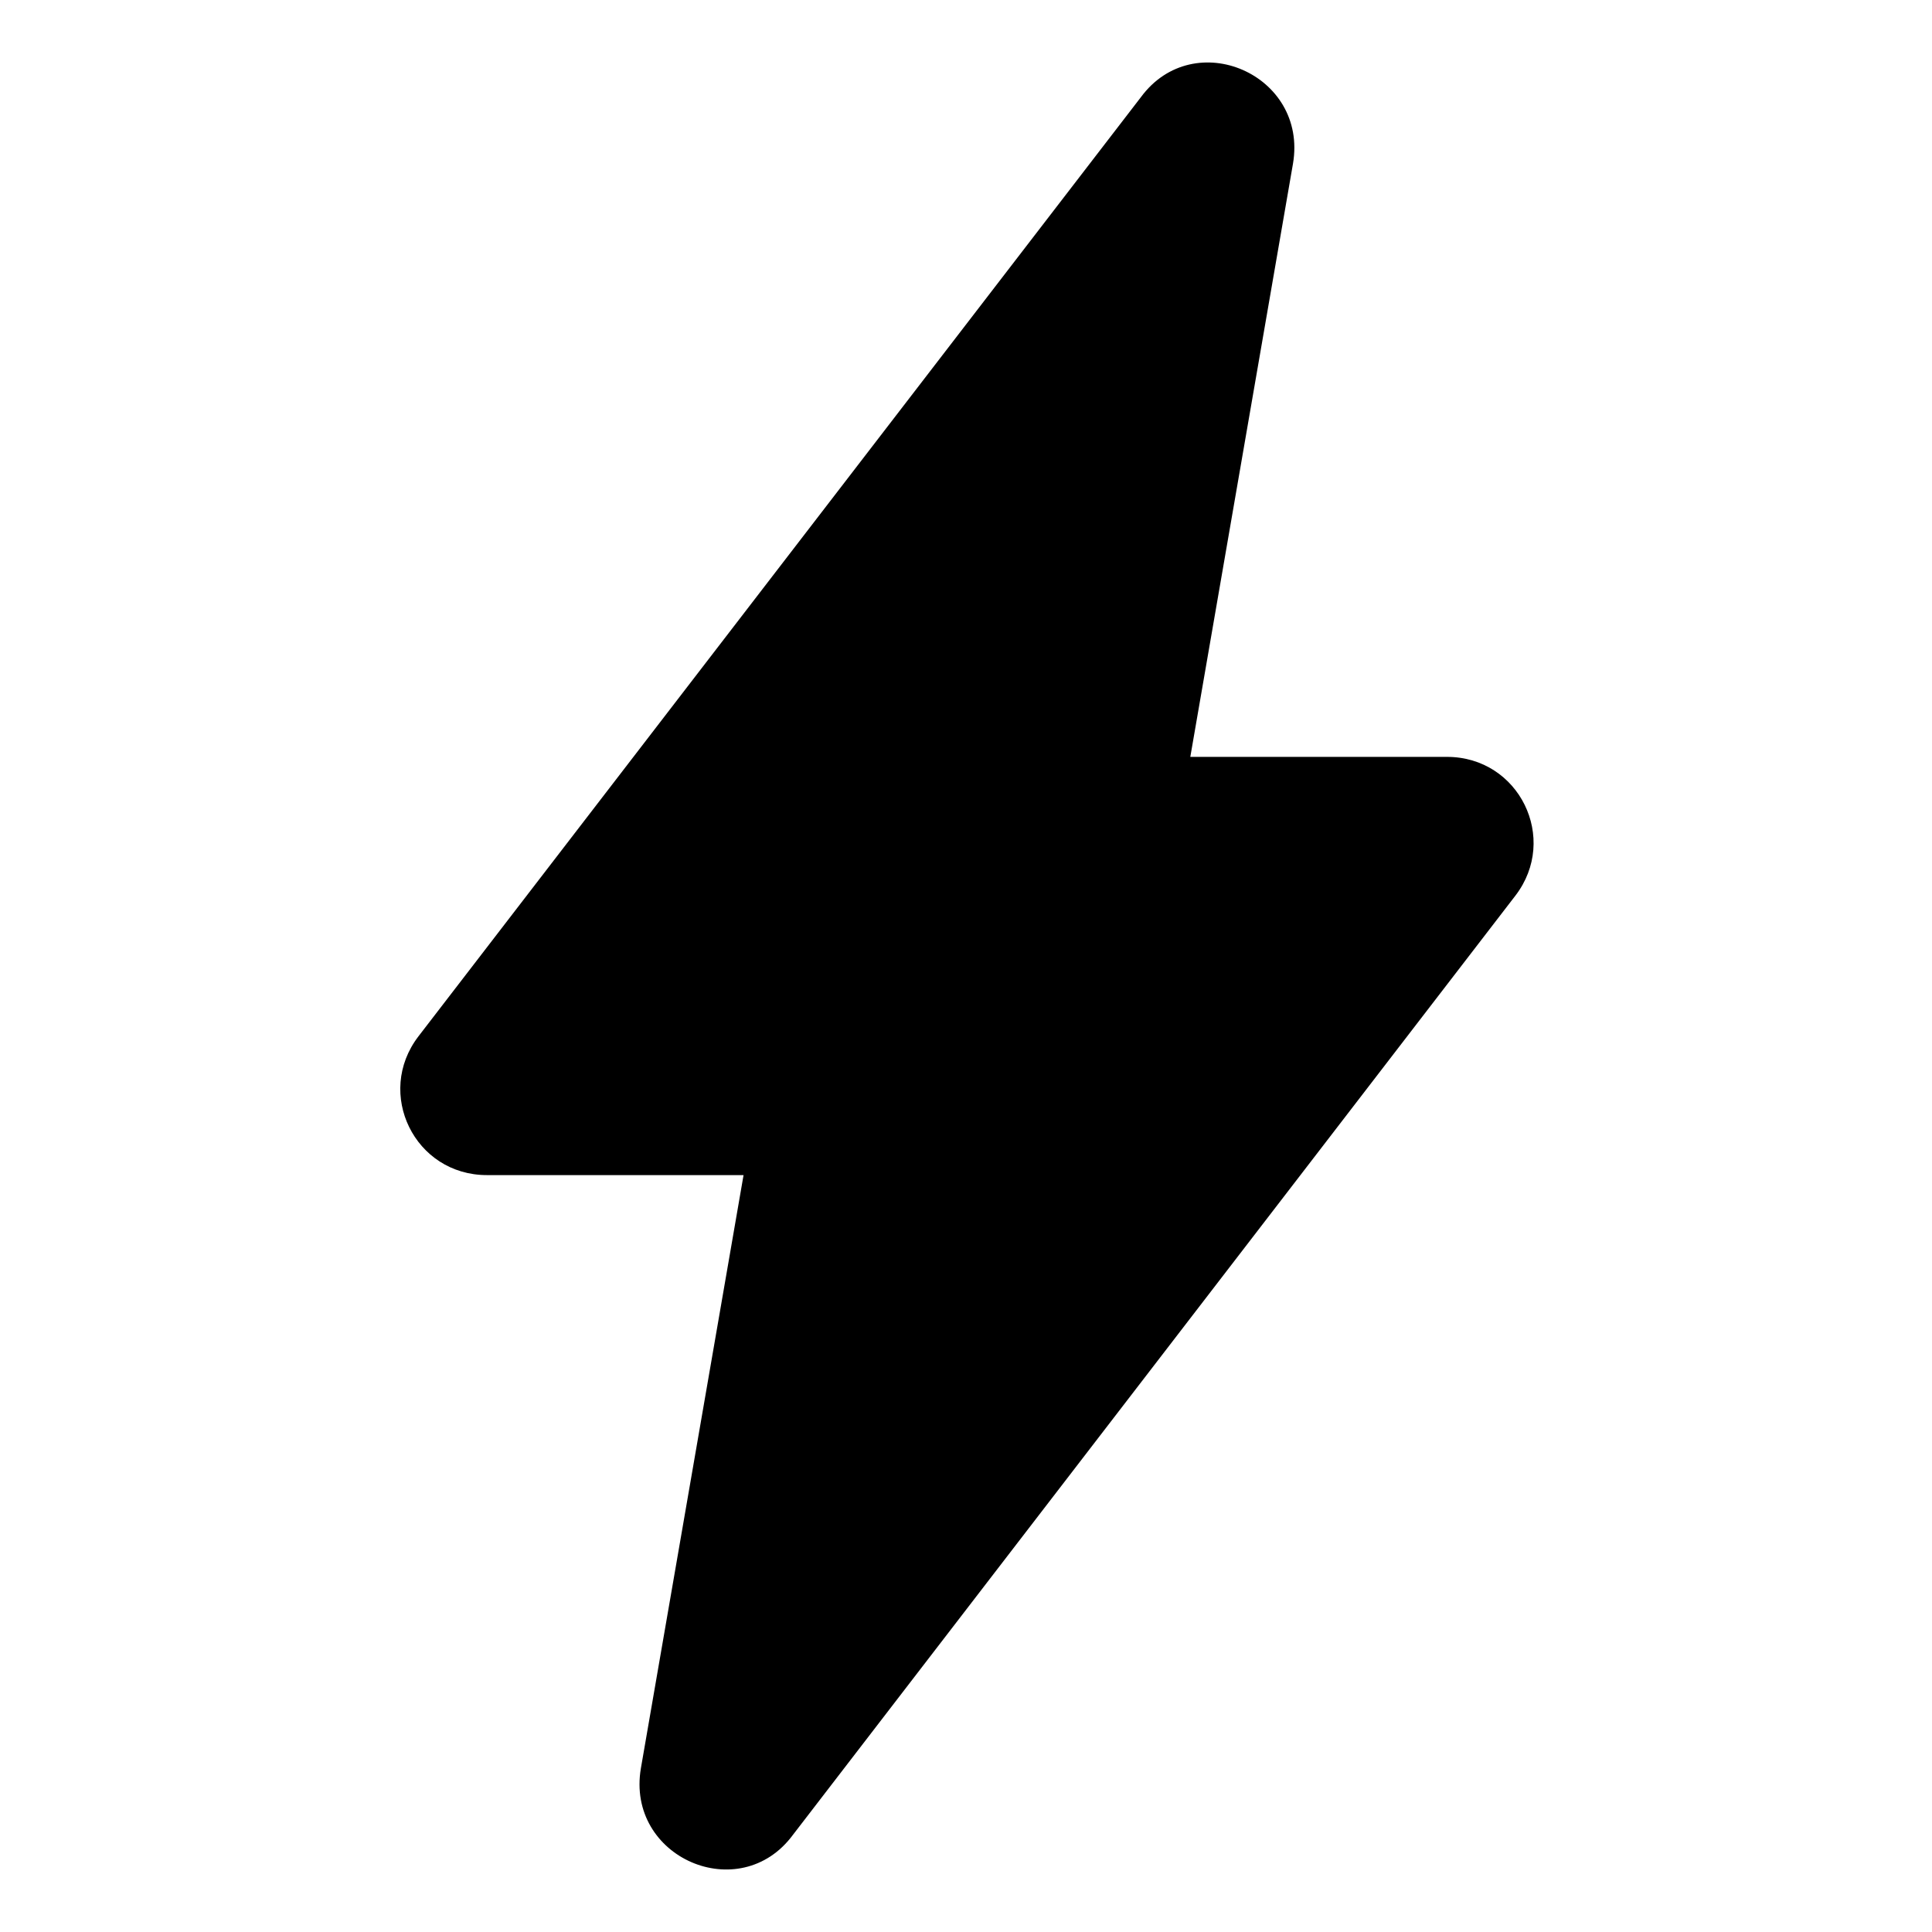
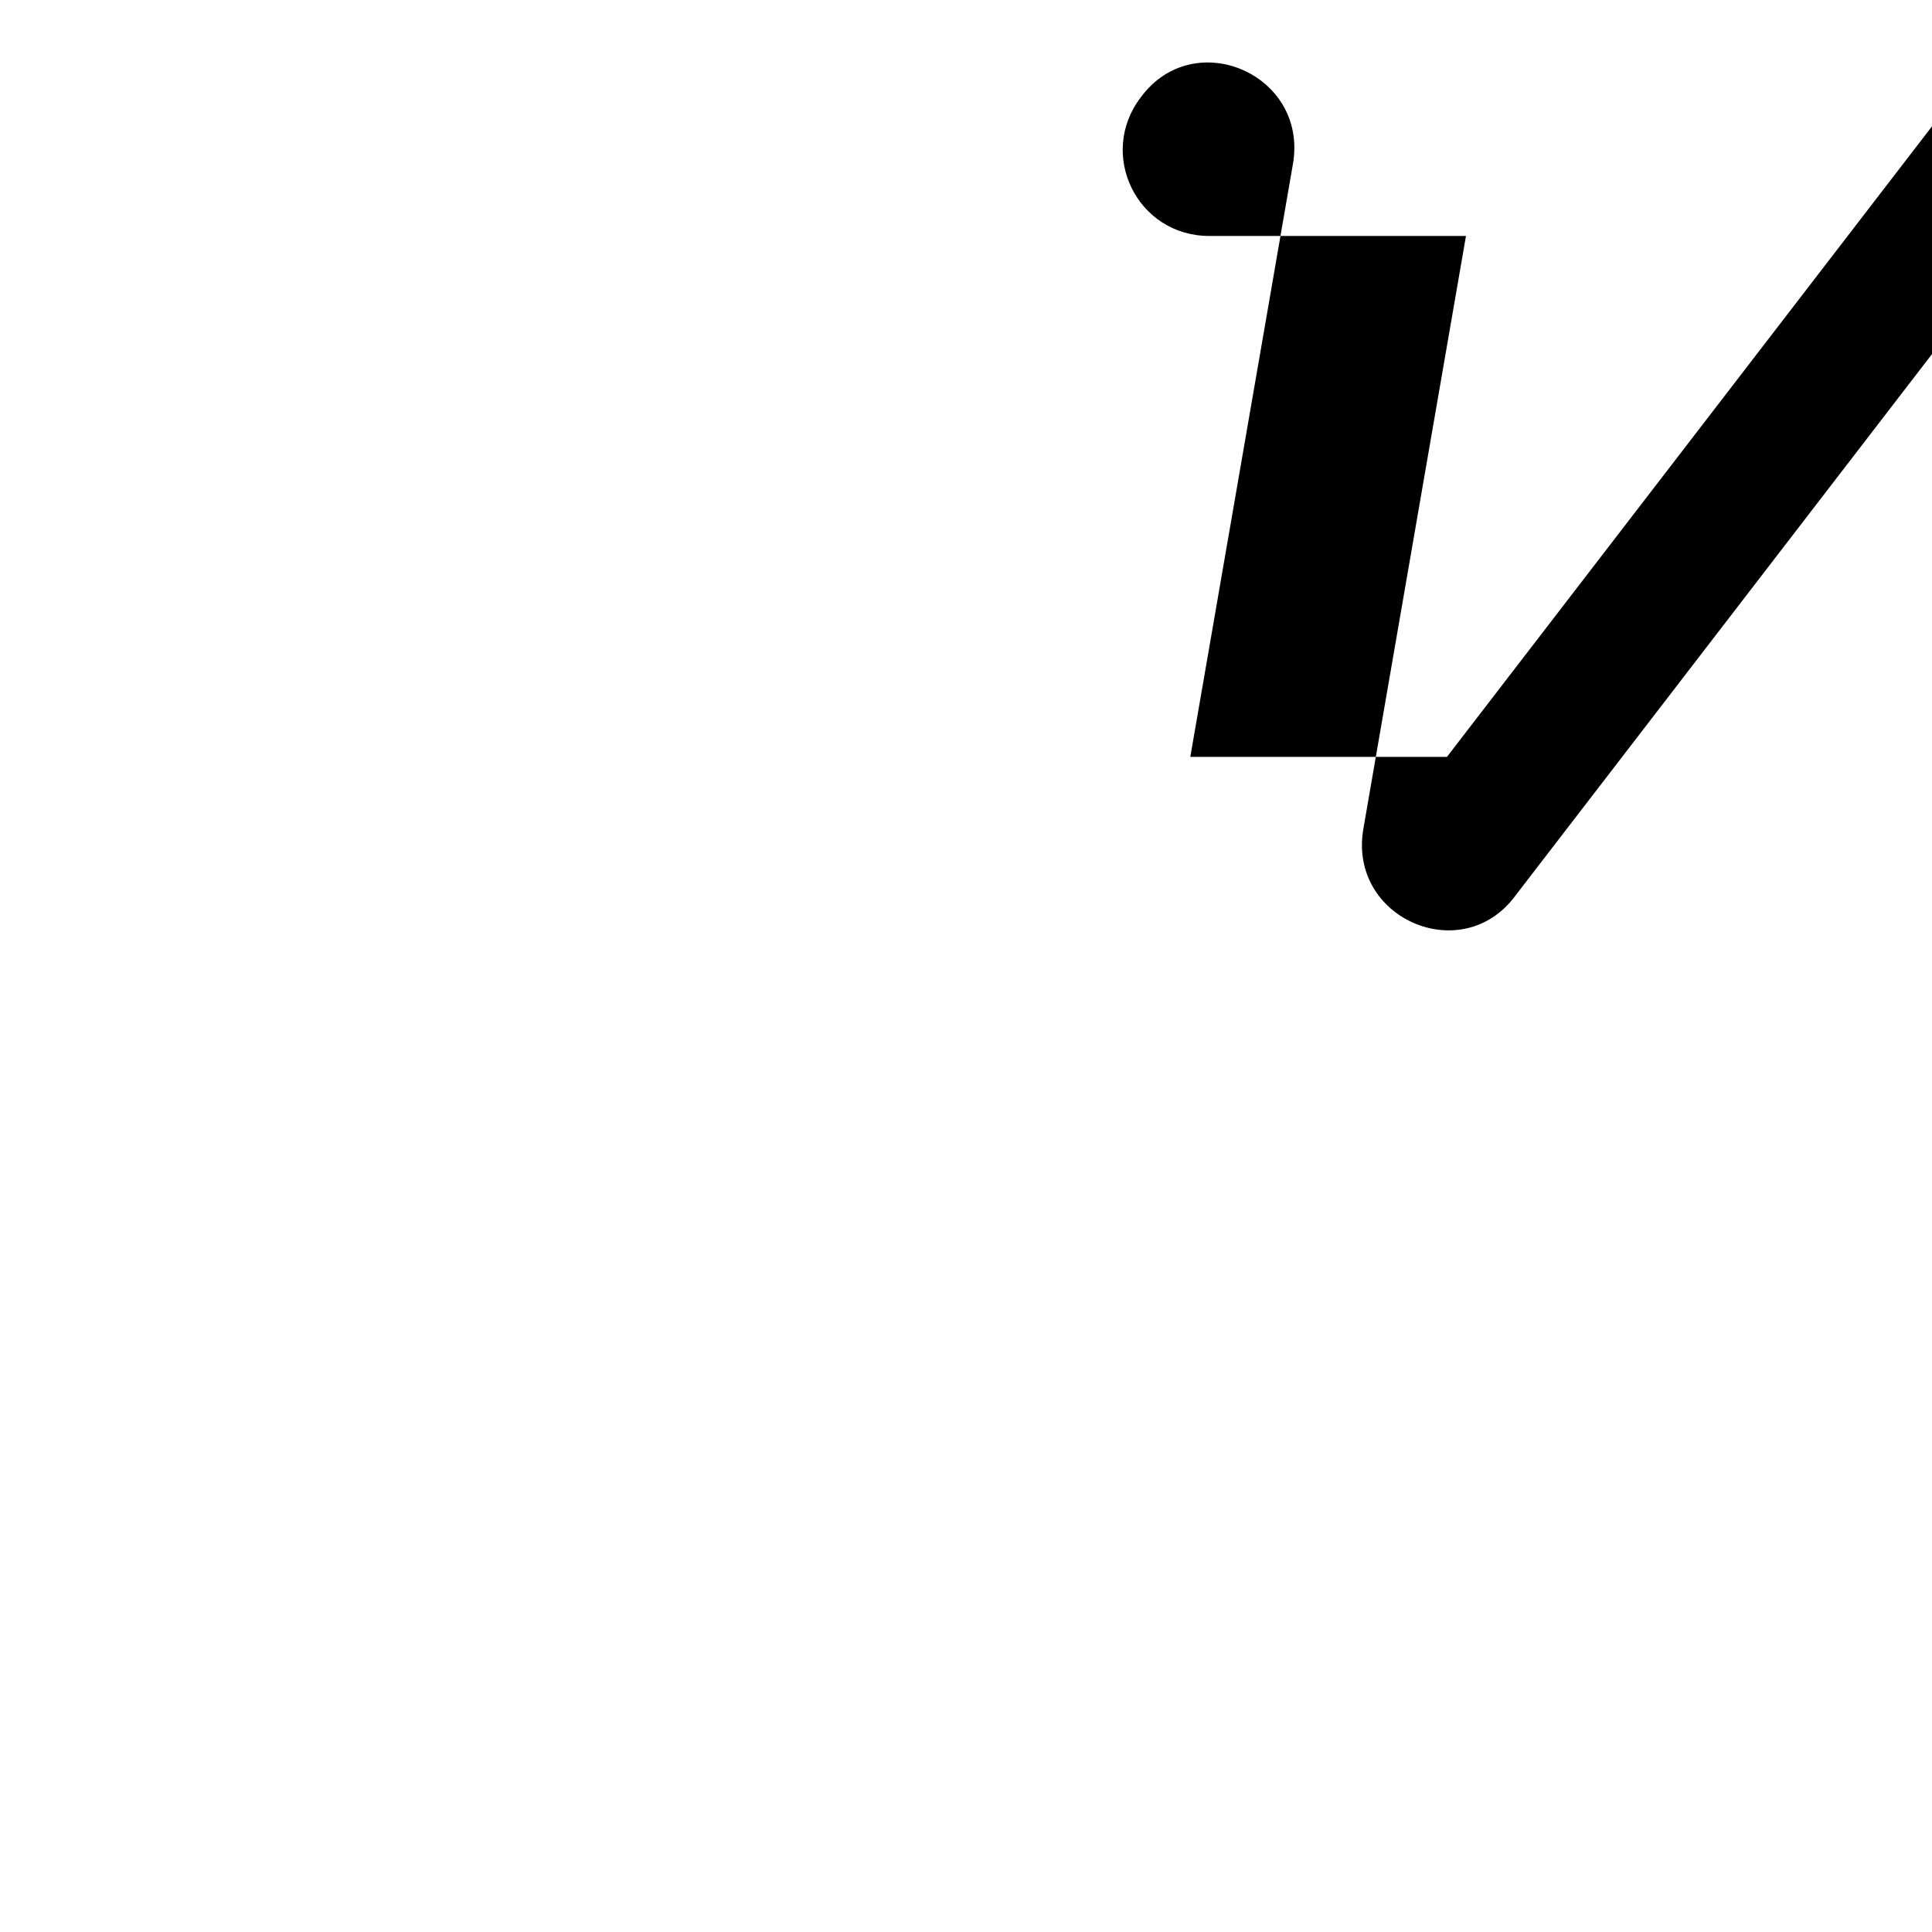
<svg xmlns="http://www.w3.org/2000/svg" fill="#000000" width="800px" height="800px" version="1.1" viewBox="144 144 512 512">
-   <path d="m527.46 344.58h-68.016l27.207-157.19c4.031-23.68-26.199-36.777-40.305-17.633l-191.45 248.88c-11.586 15.113-1.008 36.777 18.137 36.777h68.016l-27.207 157.19c-4.031 23.68 26.199 36.777 40.305 17.633l191.45-248.88c11.59-15.113 1.008-36.777-18.137-36.777z" />
+   <path d="m527.46 344.58h-68.016l27.207-157.19c4.031-23.68-26.199-36.777-40.305-17.633c-11.586 15.113-1.008 36.777 18.137 36.777h68.016l-27.207 157.19c-4.031 23.68 26.199 36.777 40.305 17.633l191.45-248.88c11.59-15.113 1.008-36.777-18.137-36.777z" />
</svg>